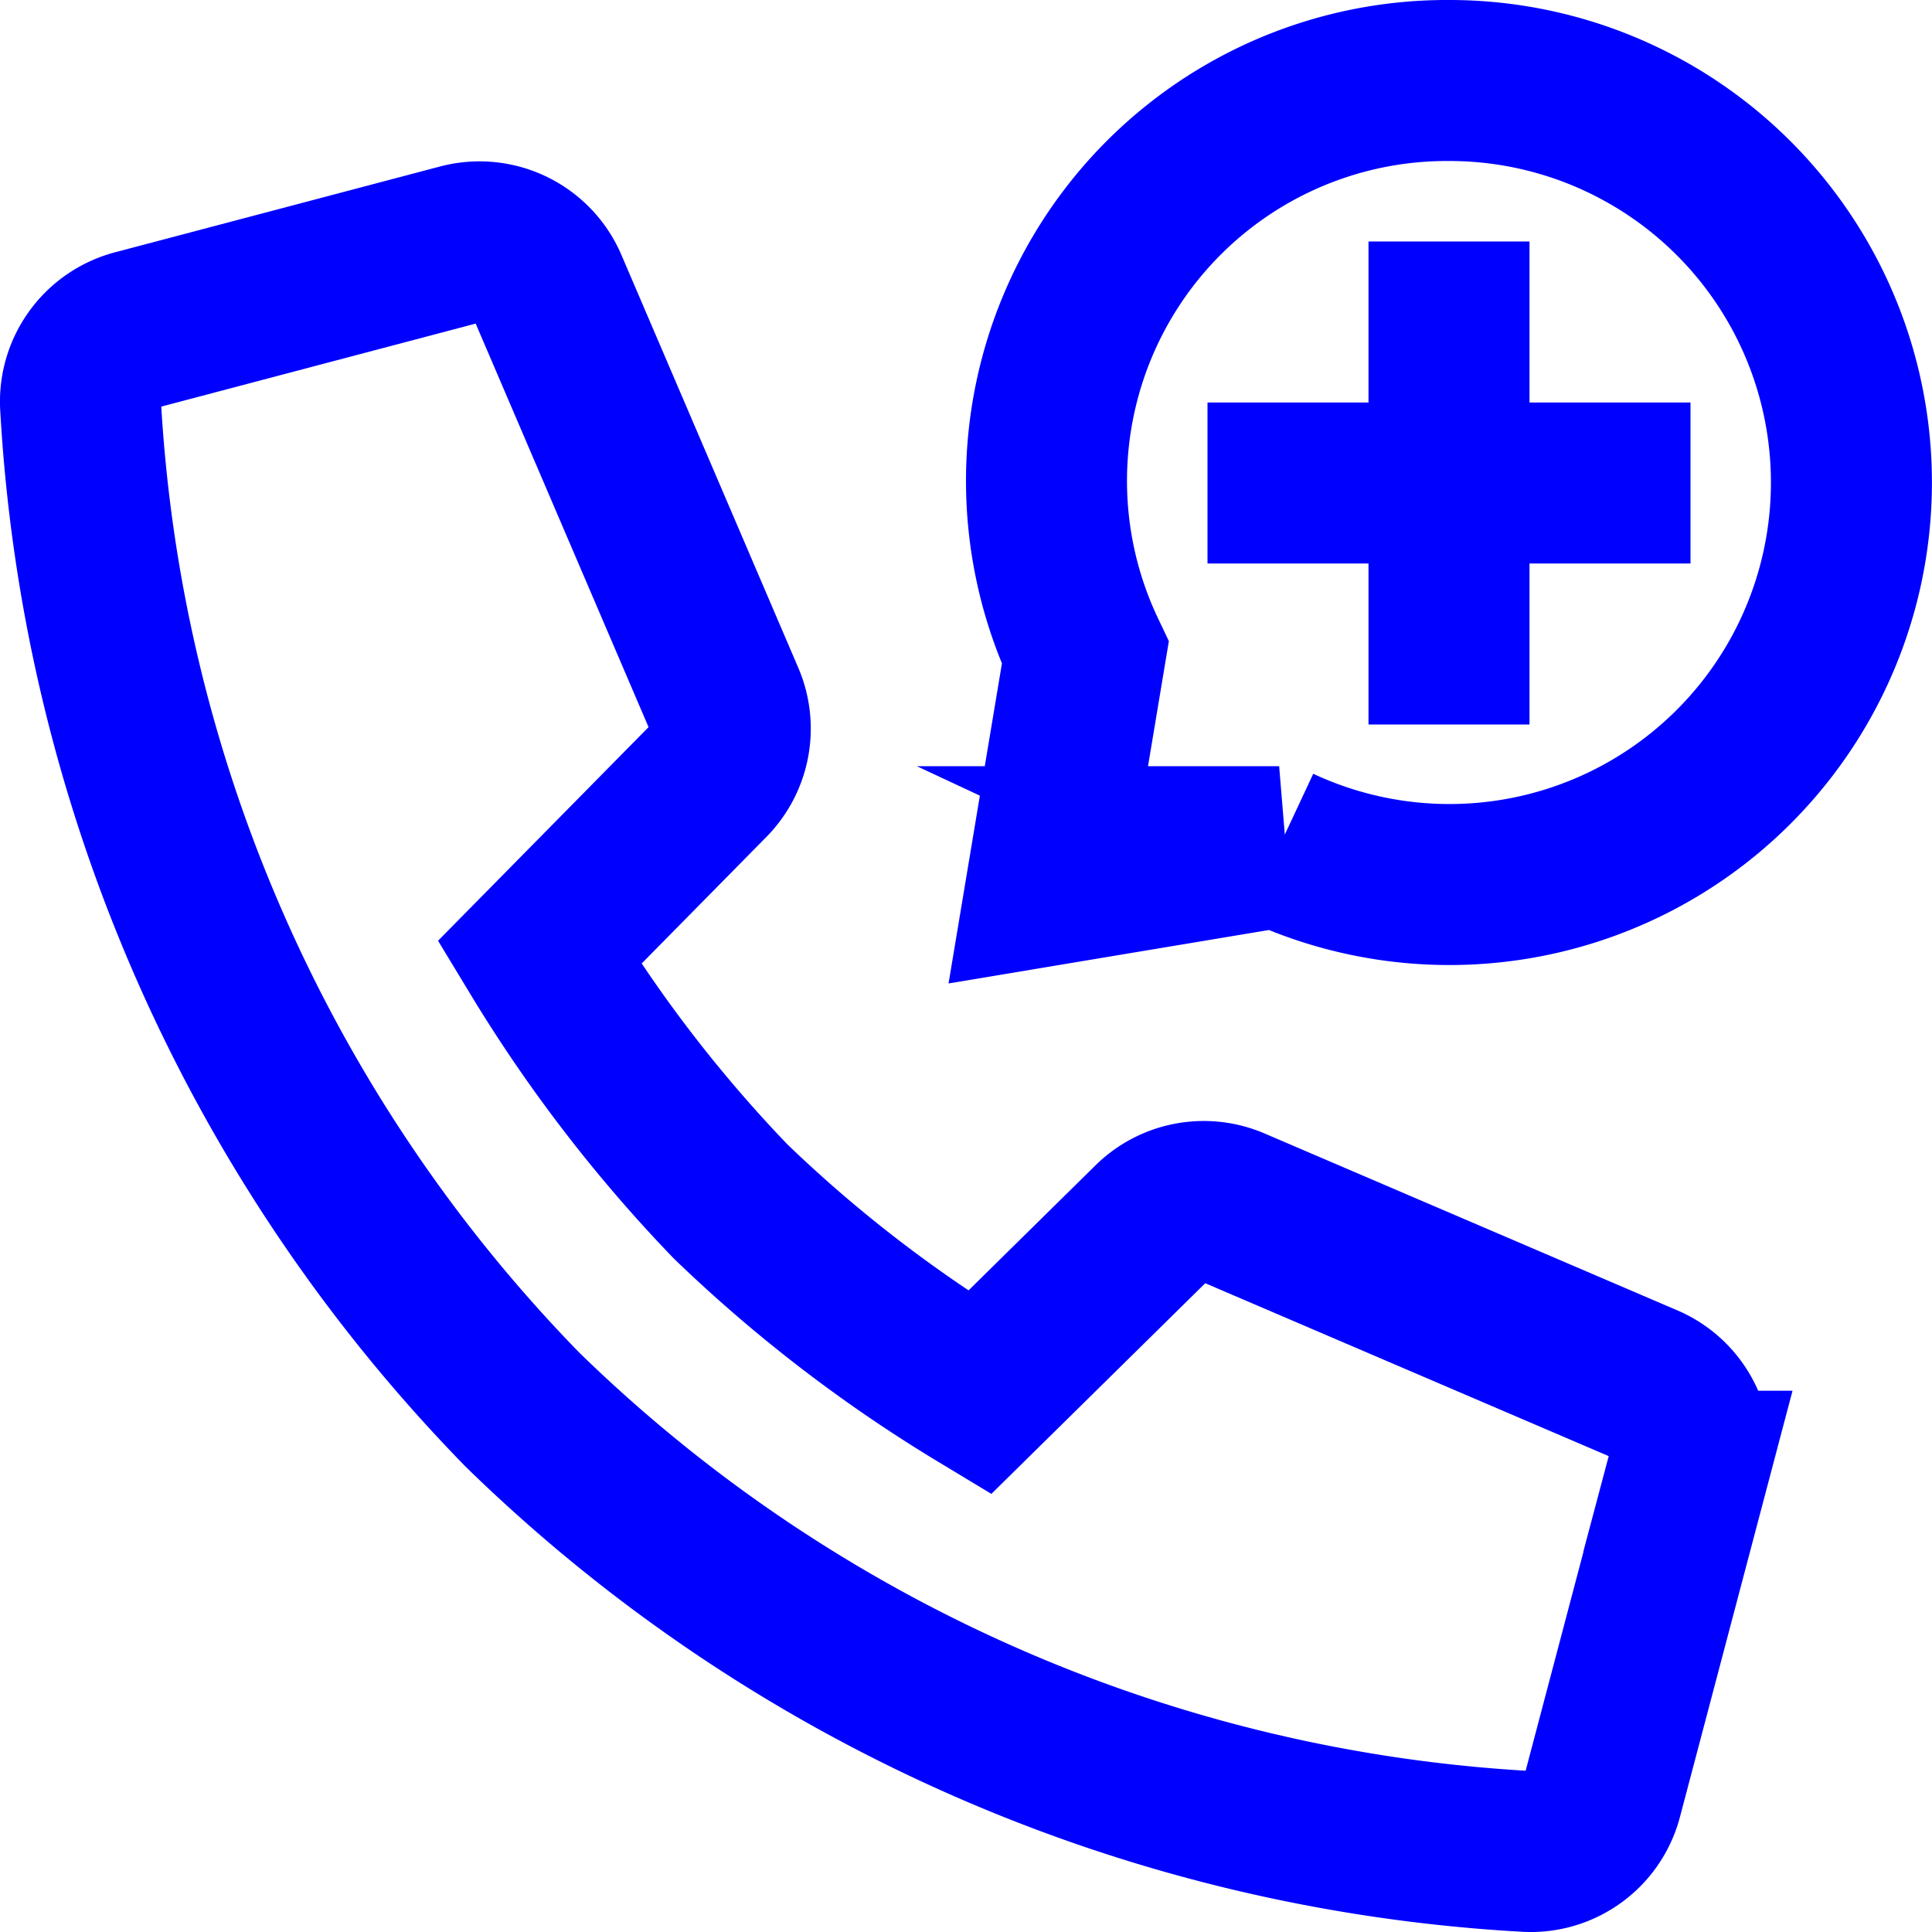
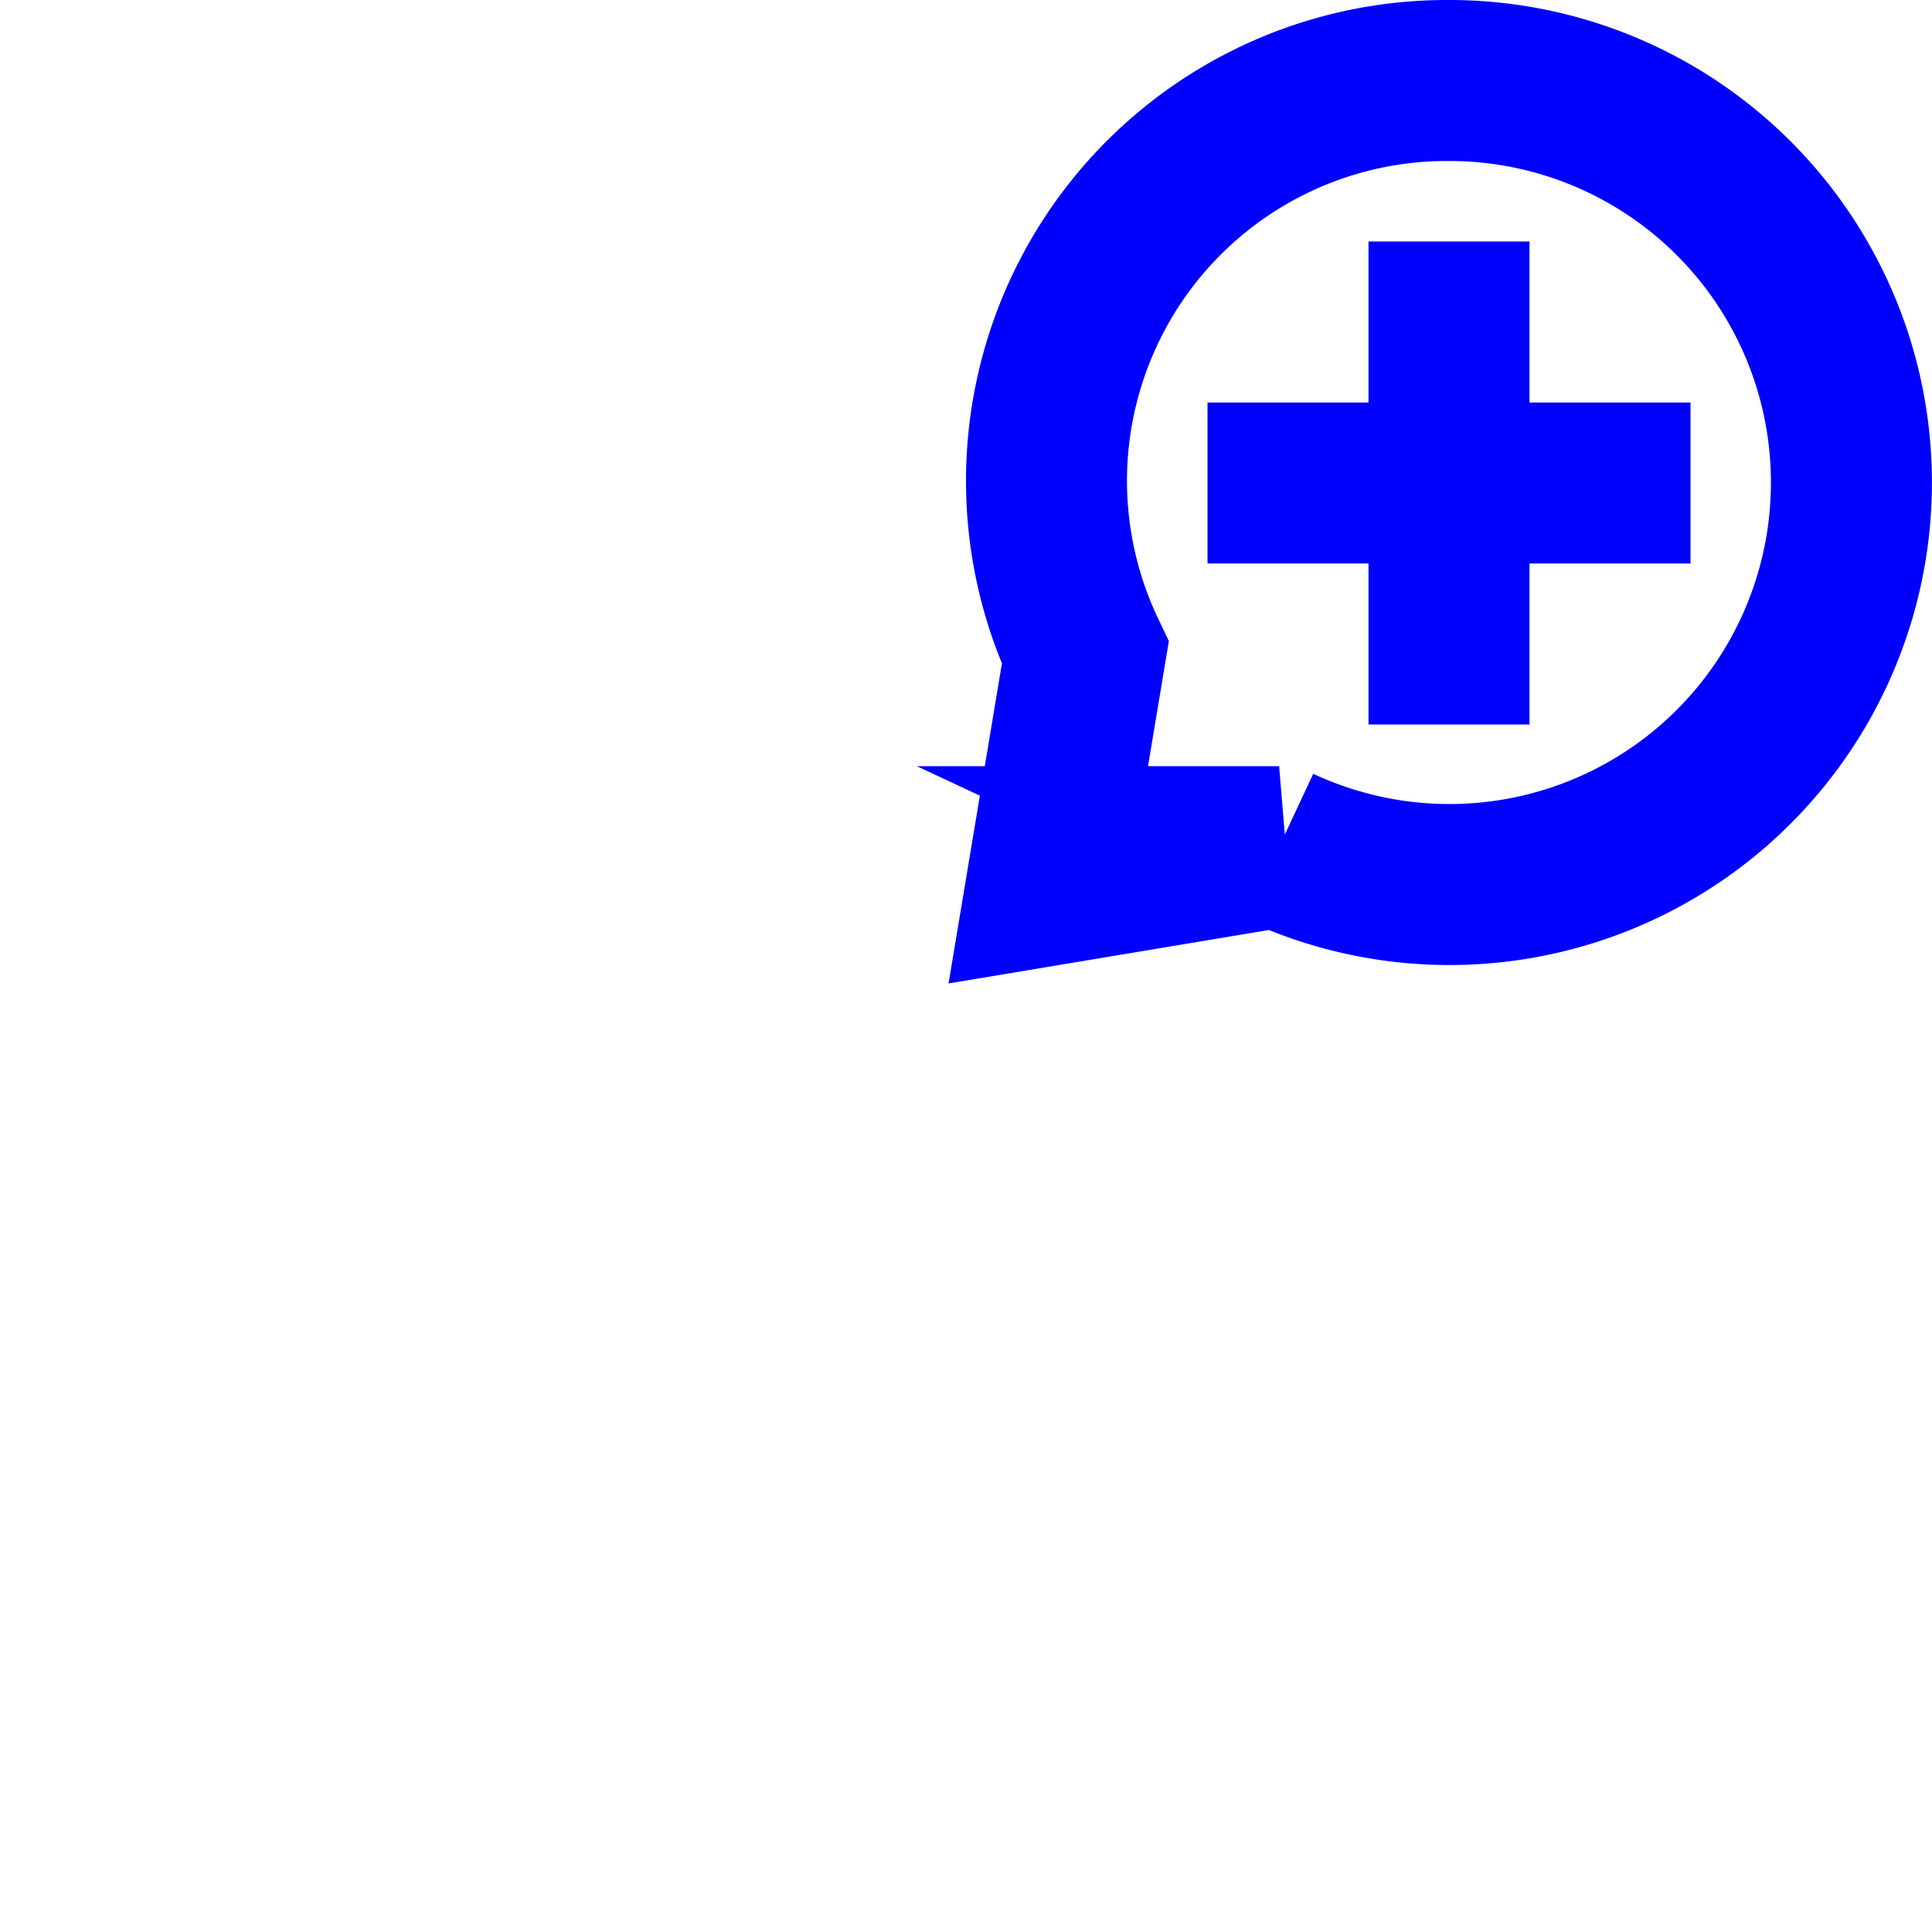
<svg xmlns="http://www.w3.org/2000/svg" width="24" height="24" viewBox="0 0 24 24">
  <g class="nc-icon-wrapper" stroke-linecap="square" stroke-linejoin="miter" stroke-width="2" fill="#0000ff" stroke="#0000ff">
-     <path d="M14.308,15.191,12.167,17.3a17.411,17.411,0,0,1-3.092-2.376A17.607,17.607,0,0,1,6.7,11.834L8.81,9.693a.918.918,0,0,0,.189-1L6.8,3.56a.918.918,0,0,0-1.078-.525L1.688,4.1A.919.919,0,0,0,1,5.019,19.4,19.4,0,0,0,6.49,17.511,19.4,19.4,0,0,0,18.986,23a.917.917,0,0,0,.917-.688l1.066-4.036a.917.917,0,0,0-.524-1.078L15.316,15A.917.917,0,0,0,14.308,15.191Z" fill="none" stroke="#0000ff" stroke-miterlimit="10" />
    <line x1="18" y1="4" x2="18" y2="8" fill="none" stroke-miterlimit="10" data-color="color-2" />
    <line x1="16" y1="6" x2="20" y2="6" fill="none" stroke-miterlimit="10" data-color="color-2" />
    <path d="M18,1a4.974,4.974,0,0,0-4.518,7.11L13,11l2.89-.482A4.994,4.994,0,1,0,18,1Z" fill="none" stroke-miterlimit="10" data-color="color-2" />
  </g>
</svg>